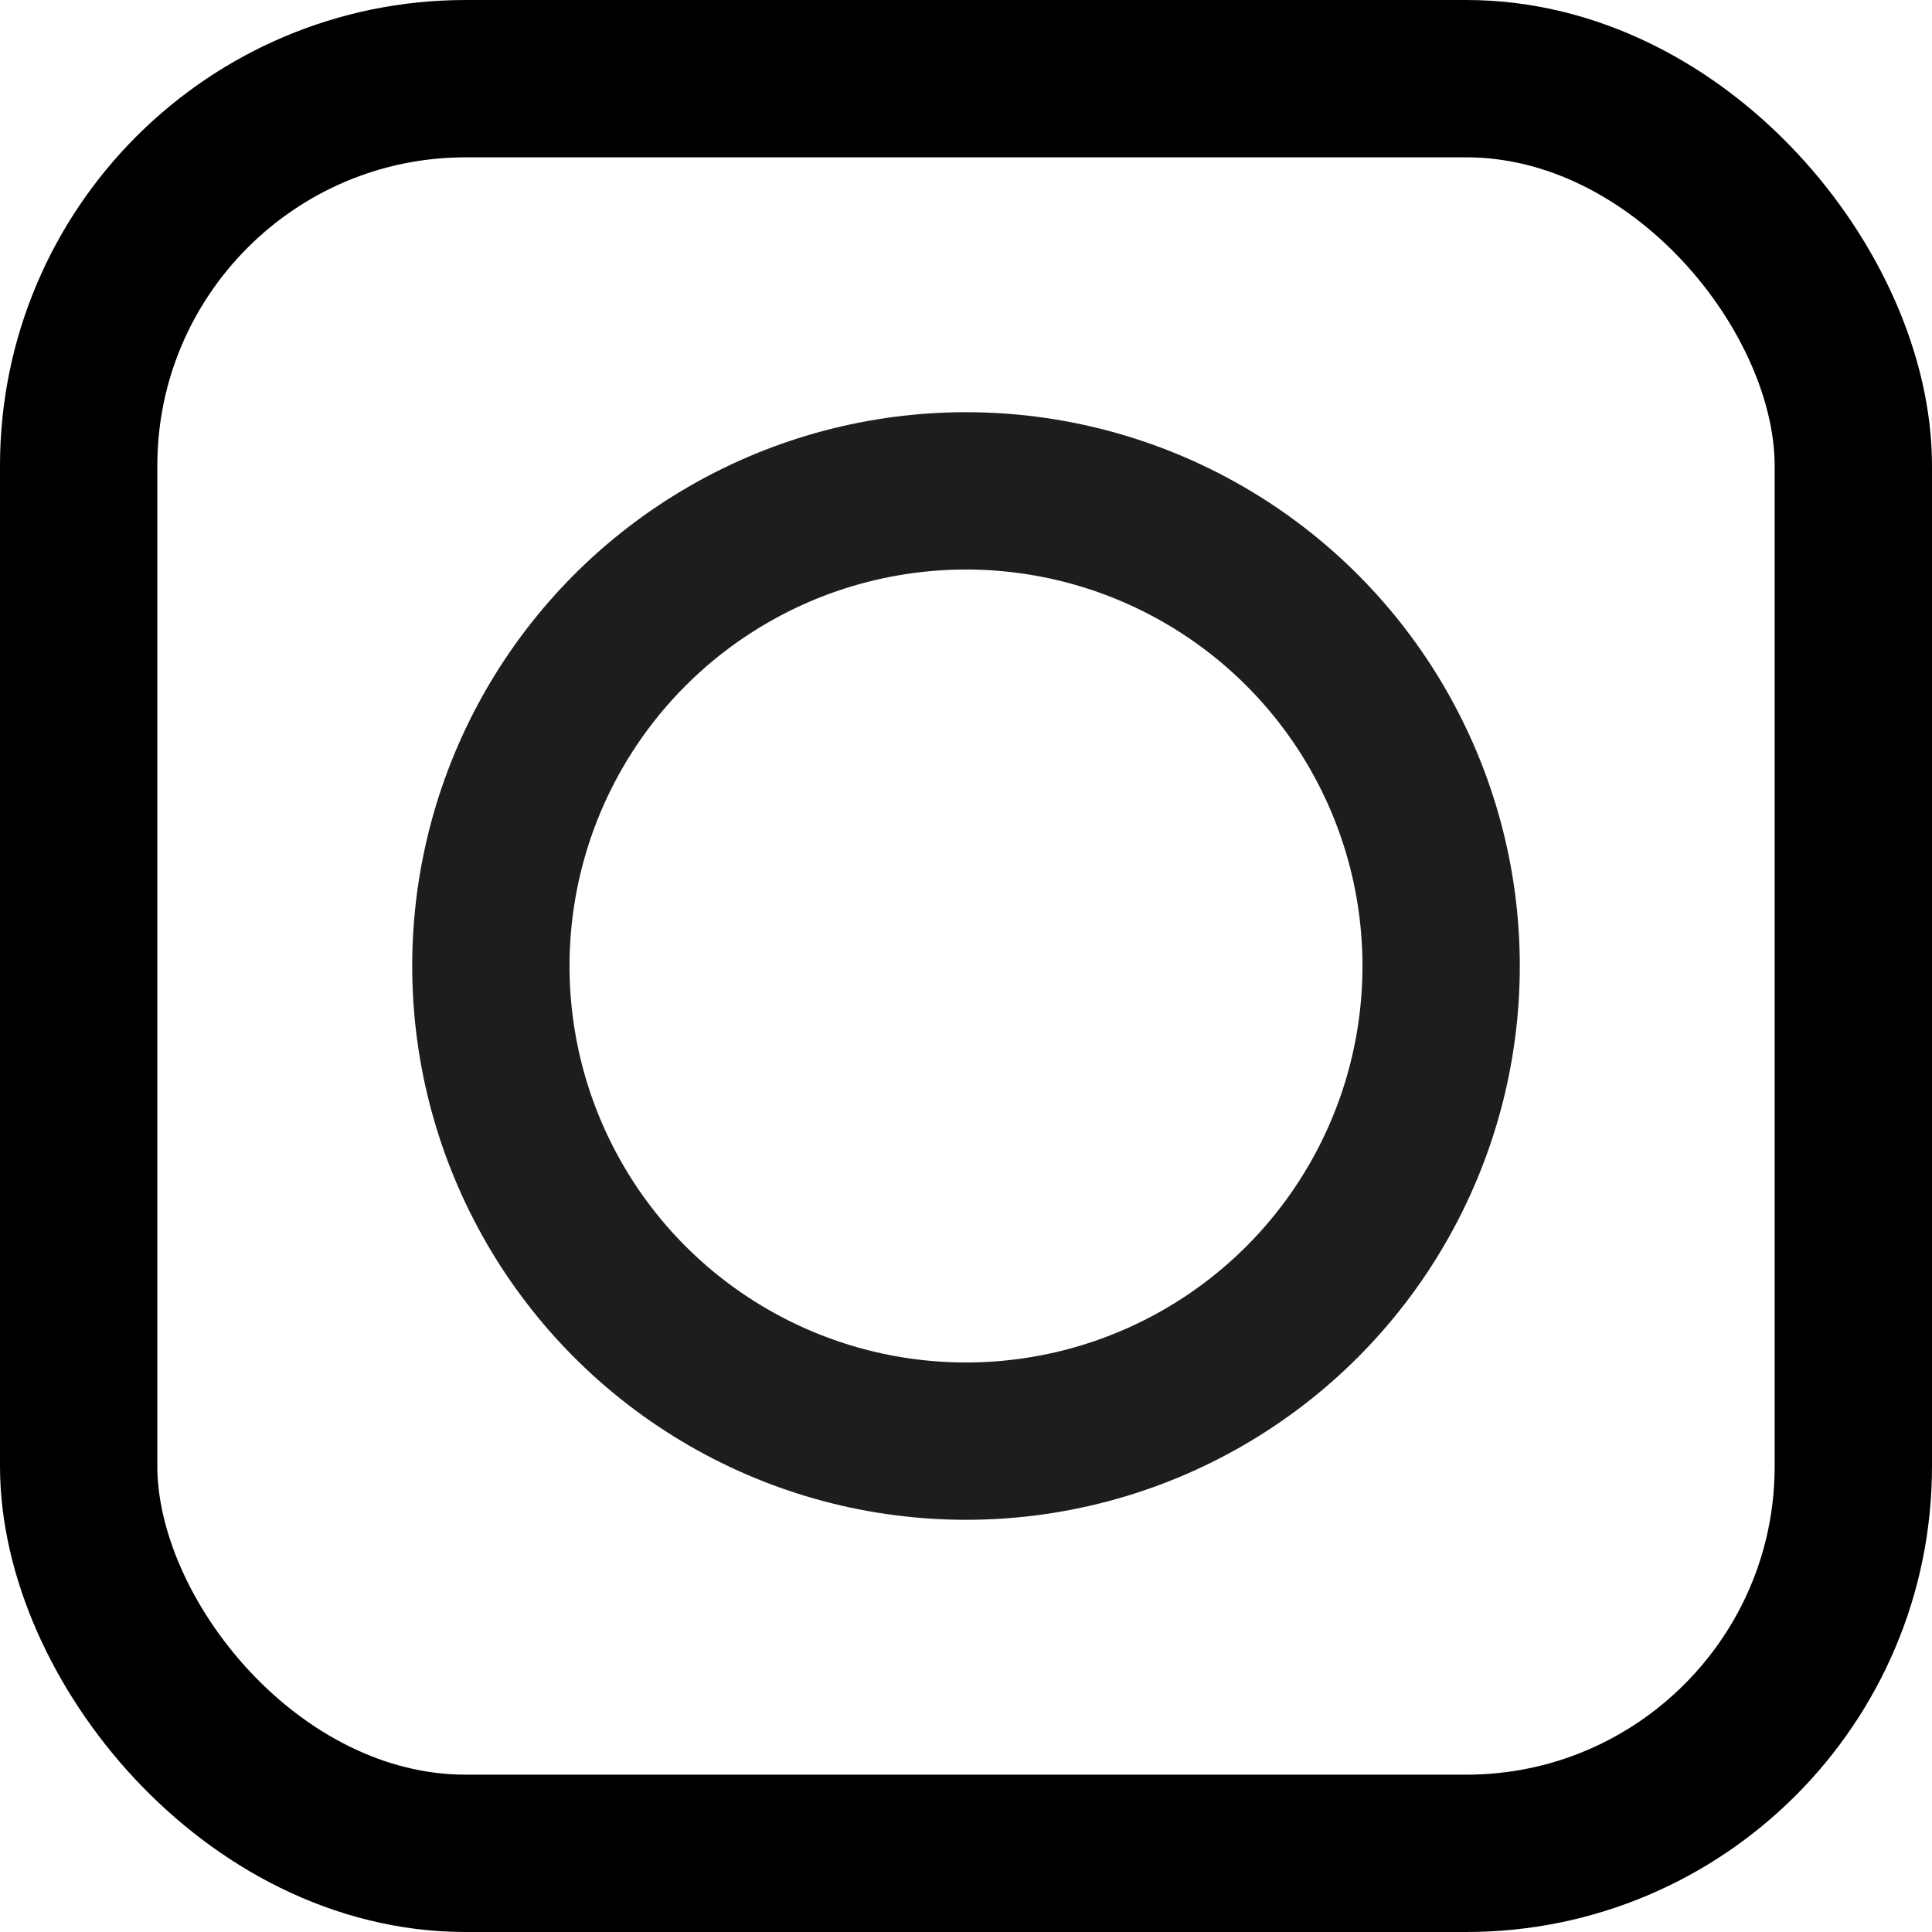
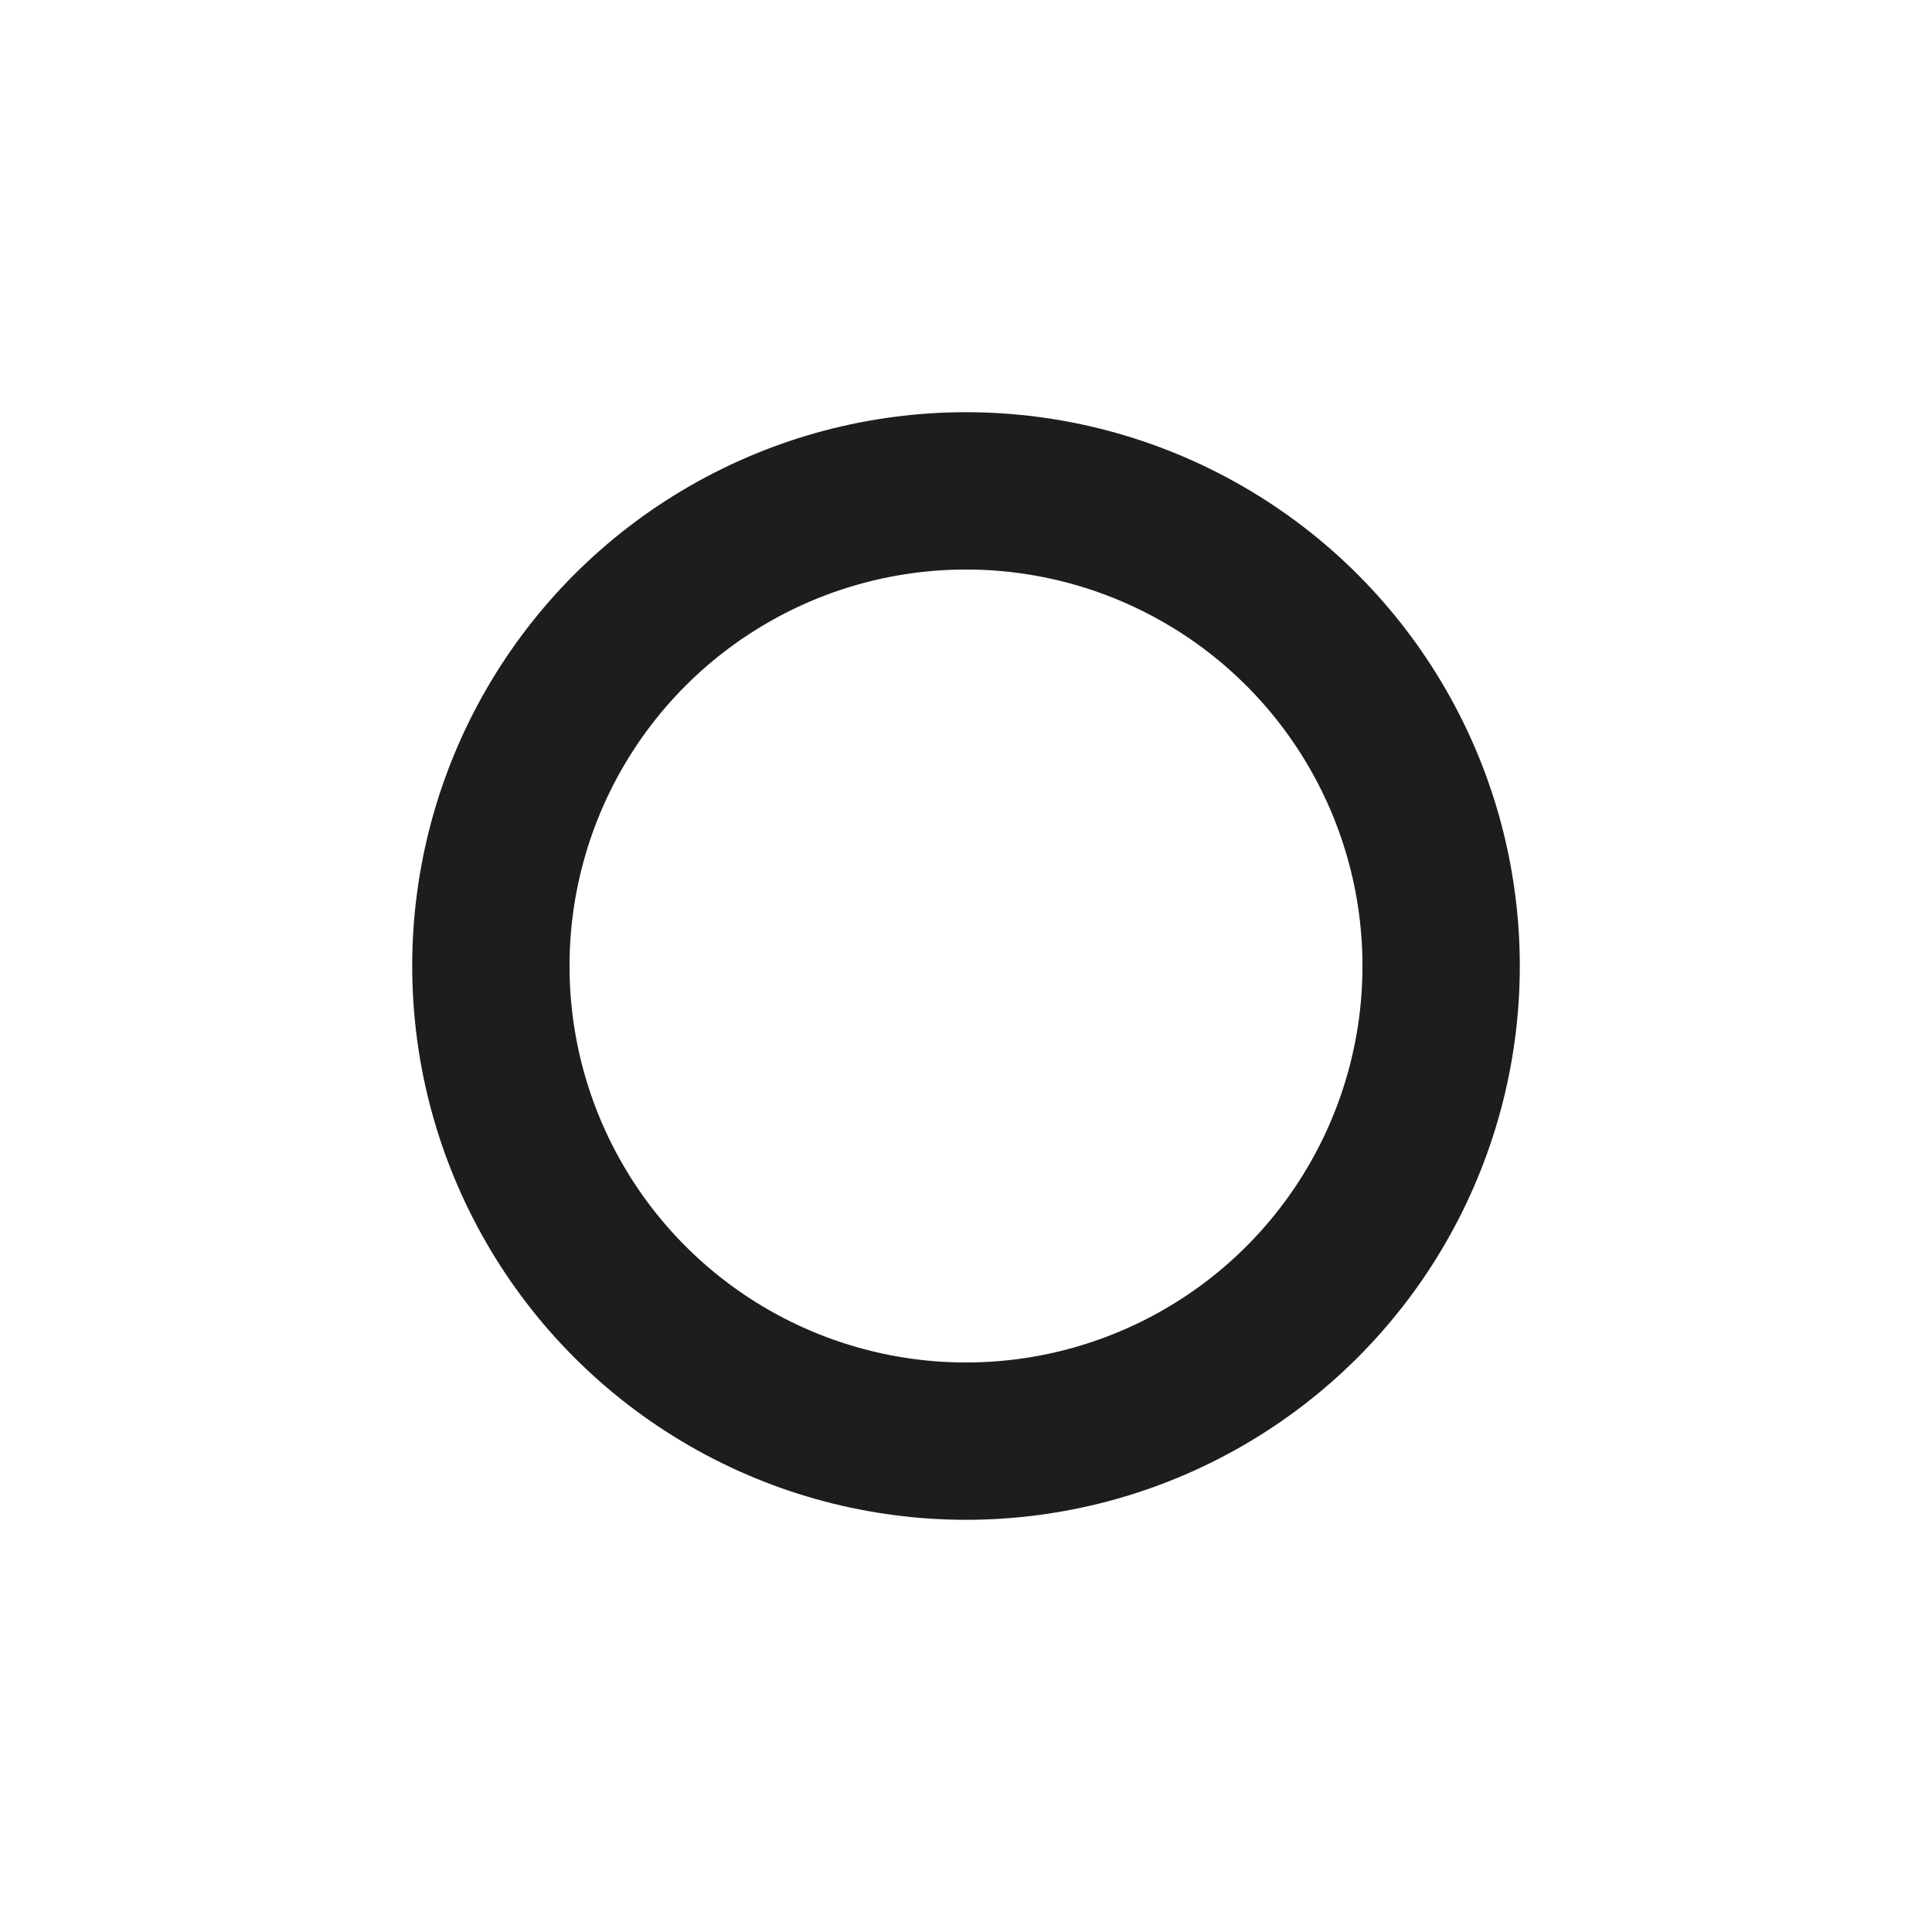
<svg xmlns="http://www.w3.org/2000/svg" id="Calque_2" data-name="Calque 2" viewBox="0 0 6.14 6.14">
  <defs>
    <style>
      .cls-1 {
        stroke: #1d1d1b;
      }

      .cls-1, .cls-2 {
        fill: none;
        stroke-miterlimit: 10;
        stroke-width: .5px;
      }

      .cls-2 {
        stroke: #000;
      }
    </style>
  </defs>
  <g id="Calque_2-2" data-name="Calque 2">
    <g>
      <circle class="cls-1" cx="3.07" cy="3.07" r="1.51" />
-       <rect class="cls-2" x=".25" y=".25" width="5.64" height="5.64" rx="1.23" ry="1.23" />
    </g>
  </g>
</svg>